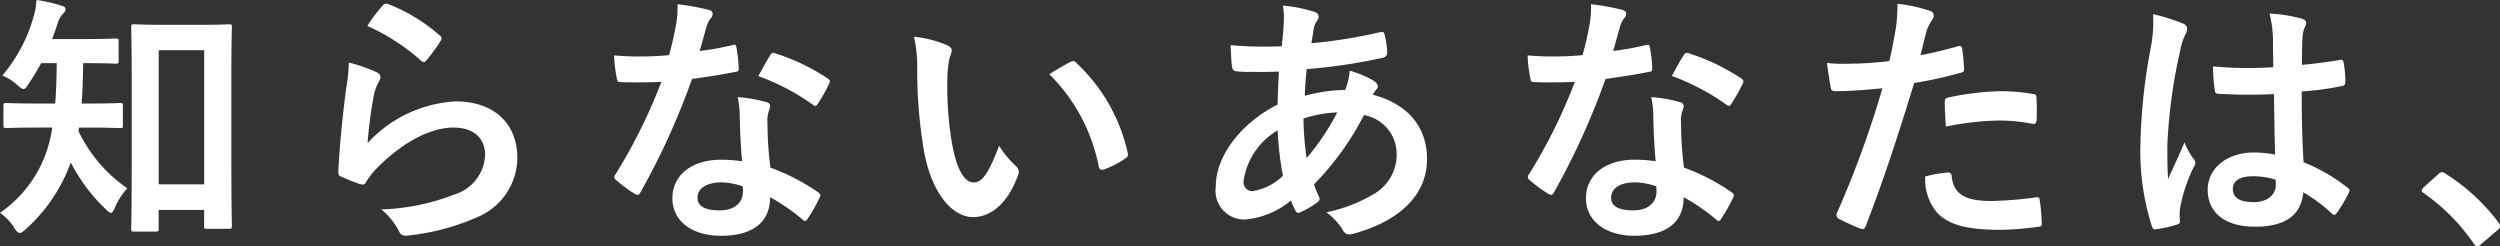
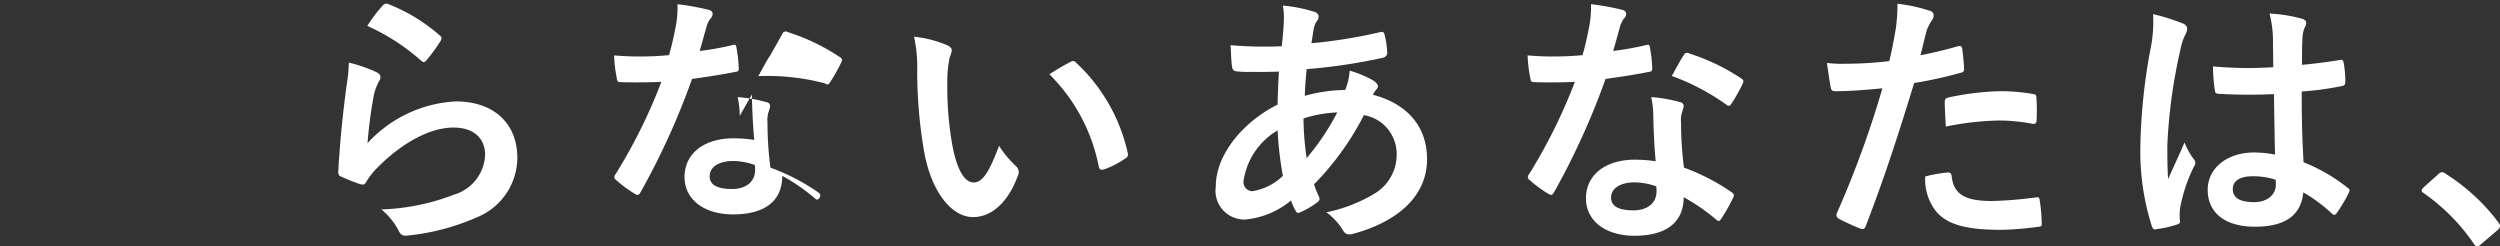
<svg xmlns="http://www.w3.org/2000/svg" width="170.443" height="16.799" viewBox="0 0 170.443 16.799">
  <rect x="0" y="0" width="170.443" height="16.799" fill="#333333" stroke="none" />
  <g id="グループ_44366" data-name="グループ 44366" transform="translate(-7 -29.312)">
-     <path id="パス_123281" data-name="パス 123281" d="M5.383,38.009a.967.967,0,0,1-.035.234,9.9,9.9,0,0,0,3.33,3.907,4.867,4.867,0,0,0-.846,1.314c-.108.252-.18.36-.27.36s-.2-.09-.378-.27a11.948,11.948,0,0,1-2.359-3.169A11.165,11.165,0,0,1,1.71,44.977c-.162.144-.27.216-.36.216-.126,0-.234-.126-.378-.342A3.321,3.321,0,0,0,0,43.824a8.386,8.386,0,0,0,3.439-5.131c.054-.216.09-.45.126-.684H2.61c-1.53,0-2.052.035-2.16.035-.2,0-.216-.018-.216-.216V36.514c0-.162.018-.18.216-.18.108,0,.63.036,2.16.036H3.763c.072-.846.09-1.783.108-2.755H2.809c-.27.486-.559.972-.865,1.423-.144.234-.234.342-.341.342s-.217-.09-.415-.27a3.544,3.544,0,0,0-1.026-.649,10.7,10.7,0,0,0,2.125-4,4.772,4.772,0,0,0,.2-1.152,11.948,11.948,0,0,1,1.675.378c.2.054.306.126.306.252,0,.108-.054.18-.162.306a1.473,1.473,0,0,0-.378.666c-.108.342-.234.7-.378,1.063H5.671c1.567,0,2.089-.036,2.2-.036.2,0,.216.018.216.2v1.314c0,.18-.018.2-.216.2-.108,0-.63-.036-2.2-.036-.018.937-.035,1.855-.108,2.755H6c1.548,0,2.07-.036,2.178-.036.18,0,.2.018.2.18v1.314c0,.2-.018.216-.2.216-.108,0-.63-.035-2.178-.035ZM9.146,45.1c-.18,0-.2-.019-.2-.2,0-.126.036-1.1.036-5.42V35.29c0-3.007-.036-4.016-.036-4.142,0-.162.018-.18.2-.18.126,0,.6.036,1.963.036H13.63c1.386,0,1.854-.036,1.962-.036.2,0,.217.018.217.18,0,.108-.037,1.117-.037,3.6V39.4c0,4.231.037,5.2.037,5.312,0,.179-.018.2-.217.2H14.116c-.18,0-.2-.019-.2-.2V43.626h-3.1V44.9c0,.179-.018.2-.2.2Zm1.675-3.223h3.1V32.733h-3.1Z" transform="translate(7)" fill="#fff" />
    <path id="パス_123282" data-name="パス 123282" d="M25.652,34.227c.2.091.288.2.288.342a.536.536,0,0,1-.09.271,3.345,3.345,0,0,0-.36.954,29.816,29.816,0,0,0-.432,3.277,8.773,8.773,0,0,1,6.013-2.845c2.629,0,4.2,1.53,4.2,3.853a4.412,4.412,0,0,1-2.719,4.033,15.59,15.59,0,0,1-4.61,1.243c-.4.054-.558.036-.72-.234a4.6,4.6,0,0,0-1.224-1.531,14.942,14.942,0,0,0,4.951-1.008,2.949,2.949,0,0,0,2.125-2.719c0-.972-.613-1.854-2.161-1.854-1.584,0-3.493,1.026-5.185,2.736a4.895,4.895,0,0,0-.774.991c-.109.18-.181.18-.414.126a12.3,12.3,0,0,1-1.225-.486c-.18-.072-.252-.108-.252-.36.108-2.089.342-4.214.558-5.816a11.217,11.217,0,0,0,.162-1.621,10.14,10.14,0,0,1,1.873.648m.45-4.555a.3.3,0,0,1,.342-.09,11.794,11.794,0,0,1,3.529,2.143c.09.072.126.126.126.2a.5.5,0,0,1-.09.216,11.787,11.787,0,0,1-.918,1.26c-.072.09-.144.144-.2.144-.072,0-.126-.036-.216-.126a14.382,14.382,0,0,0-3.637-2.34,9.821,9.821,0,0,1,1.062-1.4" transform="translate(7)" fill="#fff" />
-     <path id="パス_123283" data-name="パス 123283" d="M49.935,32.391c.162-.054.234-.054.27.144a9.768,9.768,0,0,1,.162,1.458c0,.162-.072.2-.216.216-.972.2-1.854.324-2.971.487a49.713,49.713,0,0,1-3.511,7.724c-.072.126-.126.18-.2.18a.5.5,0,0,1-.216-.09,8.611,8.611,0,0,1-1.243-.918c-.089-.072-.126-.126-.126-.2a.349.349,0,0,1,.091-.217,36.4,36.4,0,0,0,3.115-6.283c-.685.036-1.243.036-1.8.036-.4,0-.54,0-.99-.018-.18,0-.216-.055-.252-.288a9.53,9.53,0,0,1-.181-1.531c.739.054,1.153.072,1.675.072.7,0,1.242-.018,2.071-.09.216-.756.342-1.368.468-2.017A6.966,6.966,0,0,0,46.19,29.6a16.664,16.664,0,0,1,2.107.378c.18.036.288.144.288.27a.443.443,0,0,1-.162.342,1.958,1.958,0,0,0-.288.666c-.126.432-.271.991-.433,1.531a19.323,19.323,0,0,0,2.233-.4m.5,4.825a6.321,6.321,0,0,0-.144-1.278,9.741,9.741,0,0,1,1.963.342.277.277,0,0,1,.252.288,2.257,2.257,0,0,1-.108.378,1.87,1.87,0,0,0-.072.738,23.511,23.511,0,0,0,.2,3.061,14.184,14.184,0,0,1,3.241,1.675c.18.126.2.2.108.378a11.075,11.075,0,0,1-.828,1.458c-.055.09-.108.126-.163.126s-.107-.036-.18-.108a13.388,13.388,0,0,0-2.2-1.512c0,1.8-1.3,2.629-3.349,2.629-1.981,0-3.313-1.009-3.313-2.557,0-1.566,1.3-2.629,3.331-2.629a9.277,9.277,0,0,1,1.422.108c-.108-1.152-.144-2.251-.162-3.1m-1.278,4.538c-.9,0-1.6.36-1.6,1.044,0,.576.5.864,1.531.864.972,0,1.566-.522,1.566-1.278a2.074,2.074,0,0,0-.018-.36,4.587,4.587,0,0,0-1.476-.27m3.349-8.661a.251.251,0,0,1,.378-.126,14.049,14.049,0,0,1,3.529,1.692c.108.072.162.127.162.2a.429.429,0,0,1-.072.217,10.948,10.948,0,0,1-.756,1.332c-.054.09-.108.126-.162.126a.249.249,0,0,1-.162-.072A15.535,15.535,0,0,0,51.7,34.5c.307-.541.577-1.081.811-1.405" transform="translate(7)" fill="#fff" />
+     <path id="パス_123283" data-name="パス 123283" d="M49.935,32.391c.162-.054.234-.054.27.144a9.768,9.768,0,0,1,.162,1.458c0,.162-.072.2-.216.216-.972.2-1.854.324-2.971.487a49.713,49.713,0,0,1-3.511,7.724c-.072.126-.126.18-.2.18a.5.5,0,0,1-.216-.09,8.611,8.611,0,0,1-1.243-.918c-.089-.072-.126-.126-.126-.2a.349.349,0,0,1,.091-.217,36.4,36.4,0,0,0,3.115-6.283c-.685.036-1.243.036-1.8.036-.4,0-.54,0-.99-.018-.18,0-.216-.055-.252-.288a9.53,9.53,0,0,1-.181-1.531c.739.054,1.153.072,1.675.072.7,0,1.242-.018,2.071-.09.216-.756.342-1.368.468-2.017A6.966,6.966,0,0,0,46.19,29.6a16.664,16.664,0,0,1,2.107.378c.18.036.288.144.288.27a.443.443,0,0,1-.162.342,1.958,1.958,0,0,0-.288.666c-.126.432-.271.991-.433,1.531a19.323,19.323,0,0,0,2.233-.4m.5,4.825a6.321,6.321,0,0,0-.144-1.278,9.741,9.741,0,0,1,1.963.342.277.277,0,0,1,.252.288,2.257,2.257,0,0,1-.108.378,1.87,1.87,0,0,0-.072.738,23.511,23.511,0,0,0,.2,3.061,14.184,14.184,0,0,1,3.241,1.675c.18.126.2.2.108.378c-.055.09-.108.126-.163.126s-.107-.036-.18-.108a13.388,13.388,0,0,0-2.2-1.512c0,1.8-1.3,2.629-3.349,2.629-1.981,0-3.313-1.009-3.313-2.557,0-1.566,1.3-2.629,3.331-2.629a9.277,9.277,0,0,1,1.422.108c-.108-1.152-.144-2.251-.162-3.1m-1.278,4.538c-.9,0-1.6.36-1.6,1.044,0,.576.5.864,1.531.864.972,0,1.566-.522,1.566-1.278a2.074,2.074,0,0,0-.018-.36,4.587,4.587,0,0,0-1.476-.27m3.349-8.661a.251.251,0,0,1,.378-.126,14.049,14.049,0,0,1,3.529,1.692c.108.072.162.127.162.2a.429.429,0,0,1-.072.217,10.948,10.948,0,0,1-.756,1.332c-.054.09-.108.126-.162.126a.249.249,0,0,1-.162-.072A15.535,15.535,0,0,0,51.7,34.5c.307-.541.577-1.081.811-1.405" transform="translate(7)" fill="#fff" />
    <path id="パス_123284" data-name="パス 123284" d="M64.6,32.408c.162.073.288.2.288.325a1.567,1.567,0,0,1-.144.5A8.088,8.088,0,0,0,64.585,35a22.69,22.69,0,0,0,.324,4.106c.252,1.422.72,2.646,1.476,2.646.576,0,1.027-.63,1.729-2.5a6.881,6.881,0,0,0,1.152,1.386.551.551,0,0,1,.126.666c-.684,1.837-1.8,2.809-3.061,2.809-1.4,0-2.881-1.656-3.367-4.7a32.657,32.657,0,0,1-.432-5.24,9.662,9.662,0,0,0-.216-2.359,7.807,7.807,0,0,1,2.287.594m8.354,1.135a.54.54,0,0,1,.2-.072.275.275,0,0,1,.2.108,11.9,11.9,0,0,1,3.529,6.158c.054.234-.053.306-.2.4a6.135,6.135,0,0,1-1.4.72c-.216.072-.342.018-.378-.2a12.129,12.129,0,0,0-3.367-6.284c.684-.432,1.134-.684,1.422-.828" transform="translate(7)" fill="#fff" />
    <path id="パス_123285" data-name="パス 123285" d="M89.57,30.1q.326.108.325.324a.4.4,0,0,1-.09.288,1.4,1.4,0,0,0-.253.648c-.053.324-.089.595-.144.9a34.319,34.319,0,0,0,4.682-.756c.216-.054.27.018.306.18a5.592,5.592,0,0,1,.18,1.225c0,.234-.18.324-.378.36a38.214,38.214,0,0,1-5.114.756c-.072.756-.108,1.189-.126,1.819a10.857,10.857,0,0,1,2.755-.4,4.417,4.417,0,0,0,.306-1.314,7.236,7.236,0,0,1,1.6.666c.216.144.324.288.324.4a.311.311,0,0,1-.108.216,1.556,1.556,0,0,0-.234.36c2.322.612,3.691,2.142,3.691,4.393,0,2.611-2.143,4.3-5.006,5.077-.4.109-.594.055-.792-.342a4.576,4.576,0,0,0-1.062-1.116,10.379,10.379,0,0,0,3.349-1.314,3.1,3.1,0,0,0,1.44-2.7,2.687,2.687,0,0,0-2.233-2.611,19.026,19.026,0,0,1-3.4,4.717,5.336,5.336,0,0,0,.324.811c.108.234.035.324-.144.45a5.7,5.7,0,0,1-1.081.63c-.18.09-.252.09-.36-.09a3.587,3.587,0,0,1-.306-.7,5.665,5.665,0,0,1-3.133,1.3,1.961,1.961,0,0,1-2-2.232c0-2.305,2-4.5,4.213-5.6.018-.774.054-1.567.09-2.251-1.063.036-1.549.018-1.855.018a7.159,7.159,0,0,1-1.026-.036c-.2-.018-.306-.108-.324-.414-.054-.4-.054-.864-.09-1.368a27.462,27.462,0,0,0,3.493.072c.072-.648.144-1.459.144-1.963a4.231,4.231,0,0,0-.072-.81,9.859,9.859,0,0,1,2.106.414M84.781,41.663a.614.614,0,0,0,.594.684A3.85,3.85,0,0,0,87.464,41.3a23.336,23.336,0,0,1-.36-3.1,4.8,4.8,0,0,0-2.323,3.457m6.392-4.681a8.454,8.454,0,0,0-2.305.414,19.442,19.442,0,0,0,.216,2.7,16.531,16.531,0,0,0,2.089-3.115" transform="translate(7)" fill="#fff" />
    <path id="パス_123286" data-name="パス 123286" d="M112.214,32.391c.162-.054.235-.054.27.144a9.512,9.512,0,0,1,.162,1.458c0,.162-.071.2-.215.216-.973.2-1.855.324-2.971.487a49.806,49.806,0,0,1-3.511,7.724c-.073.126-.126.18-.2.18a.5.5,0,0,1-.215-.09,8.556,8.556,0,0,1-1.243-.918c-.09-.072-.126-.126-.126-.2a.346.346,0,0,1,.09-.217,36.329,36.329,0,0,0,3.115-6.283c-.684.036-1.242.036-1.8.036-.4,0-.54,0-.99-.018-.18,0-.216-.055-.252-.288a9.432,9.432,0,0,1-.18-1.531c.738.054,1.152.072,1.675.072.7,0,1.242-.018,2.07-.09.216-.756.342-1.368.468-2.017a6.966,6.966,0,0,0,.108-1.458,16.63,16.63,0,0,1,2.107.378c.18.036.288.144.288.27a.443.443,0,0,1-.162.342,1.979,1.979,0,0,0-.288.666c-.126.432-.27.991-.432,1.531a19.344,19.344,0,0,0,2.232-.4m.505,4.825a6.322,6.322,0,0,0-.144-1.278,9.73,9.73,0,0,1,1.962.342.277.277,0,0,1,.252.288,2.257,2.257,0,0,1-.108.378,1.87,1.87,0,0,0-.072.738,23.512,23.512,0,0,0,.2,3.061,14.163,14.163,0,0,1,3.241,1.675c.18.126.2.2.108.378a11.075,11.075,0,0,1-.828,1.458c-.054.09-.108.126-.162.126s-.108-.036-.18-.108a13.393,13.393,0,0,0-2.2-1.512c0,1.8-1.3,2.629-3.349,2.629-1.98,0-3.313-1.009-3.313-2.557,0-1.566,1.3-2.629,3.331-2.629a9.288,9.288,0,0,1,1.423.108c-.109-1.152-.144-2.251-.162-3.1m-1.279,4.538c-.9,0-1.6.36-1.6,1.044,0,.576.5.864,1.53.864.973,0,1.567-.522,1.567-1.278a2.074,2.074,0,0,0-.018-.36,4.6,4.6,0,0,0-1.477-.27m3.349-8.661a.251.251,0,0,1,.378-.126,14.049,14.049,0,0,1,3.529,1.692c.109.072.162.127.162.2a.436.436,0,0,1-.071.217,11.091,11.091,0,0,1-.757,1.332c-.054.09-.108.126-.162.126a.251.251,0,0,1-.162-.072,15.509,15.509,0,0,0-3.727-1.962c.306-.541.576-1.081.81-1.405" transform="translate(7)" fill="#fff" />
    <path id="パス_123287" data-name="パス 123287" d="M133.491,32.463c.2-.054.27.036.288.18.054.4.108.918.126,1.3.018.234-.036.288-.27.342a28.484,28.484,0,0,1-3.133.685c-1.224,4-2.142,6.752-3.295,9.741-.09.252-.2.234-.4.18-.18-.072-1.062-.45-1.44-.667a.29.29,0,0,1-.144-.36,67.591,67.591,0,0,0,3.114-8.534c-1.044.108-2.3.2-3.15.2-.27,0-.343-.054-.378-.288-.073-.378-.162-.99-.253-1.639a8.322,8.322,0,0,0,1.333.054,24.354,24.354,0,0,0,2.917-.18c.18-.72.324-1.512.45-2.25a12.41,12.41,0,0,0,.108-1.657,10.491,10.491,0,0,1,2.268.5.3.3,0,0,1,.2.288.429.429,0,0,1-.091.288,3.507,3.507,0,0,0-.378.721c-.18.648-.306,1.26-.432,1.71.7-.126,1.675-.36,2.557-.612m-.7,8.606c.18,0,.252.073.27.253.144,1.314,1.026,1.692,2.755,1.692a26.95,26.95,0,0,0,3.025-.252c.144-.018.2.018.216.162a11.266,11.266,0,0,1,.144,1.567c.018.216,0,.27-.288.288a21.407,21.407,0,0,1-2.449.2c-2.359,0-3.583-.325-4.393-1.171a3.511,3.511,0,0,1-.811-2.466,9.113,9.113,0,0,1,1.531-.271m-.2-4.771c0-.252.054-.306.324-.36a18.809,18.809,0,0,1,3.511-.414,13.1,13.1,0,0,1,2.106.18c.253.036.307.054.307.27a12.7,12.7,0,0,1,.018,1.44c0,.307-.09.379-.342.324a12.061,12.061,0,0,0-2.233-.215,19.92,19.92,0,0,0-3.619.414c-.036-.631-.072-1.279-.072-1.639" transform="translate(7)" fill="#fff" />
    <path id="パス_123288" data-name="パス 123288" d="M148.844,30.915c.2.108.27.216.27.36a.919.919,0,0,1-.126.4,3.684,3.684,0,0,0-.325.989,35.859,35.859,0,0,0-.9,6.555c0,.721,0,1.549.053,2.305.361-.828.739-1.6,1.117-2.5a4.818,4.818,0,0,0,.63,1.135.389.389,0,0,1,.108.252.522.522,0,0,1-.108.288,10.66,10.66,0,0,0-.918,2.737,3.4,3.4,0,0,0-.018.954c.018.126-.054.18-.216.234a7.551,7.551,0,0,1-1.351.306c-.2.054-.27.036-.36-.216a16.776,16.776,0,0,1-.774-5.492,39.126,39.126,0,0,1,.738-6.824,9.057,9.057,0,0,0,.126-2.124,14.074,14.074,0,0,1,2.053.648m6.193,4.807a36.69,36.69,0,0,1-3.708-.018c-.234,0-.307-.054-.325-.234a11.164,11.164,0,0,1-.126-1.638,26.064,26.064,0,0,0,4.106.054c0-.648-.018-1.226-.018-1.891a7.437,7.437,0,0,0-.235-1.765,10.072,10.072,0,0,1,2.179.343c.2.054.324.144.324.306a.772.772,0,0,1-.108.306,2.031,2.031,0,0,0-.144.629c-.036.612-.036,1.081-.036,1.91.846-.072,1.783-.2,2.557-.324.216-.054.252.017.288.216a7.187,7.187,0,0,1,.108,1.278c0,.162-.072.252-.2.27a20.278,20.278,0,0,1-2.773.378c0,2.017.036,3.277.126,4.826a11.768,11.768,0,0,1,2.989,1.728c.162.108.18.162.09.36a9.734,9.734,0,0,1-.828,1.387.218.218,0,0,1-.162.108.249.249,0,0,1-.162-.09,10.666,10.666,0,0,0-1.945-1.441c-.144,1.513-1.17,2.341-3.295,2.341-2.07,0-3.223-.972-3.223-2.521,0-1.476,1.332-2.539,3.151-2.539a7.522,7.522,0,0,1,1.441.144c-.036-1.386-.054-2.7-.073-4.123m-1.458,5.6c-.846,0-1.35.306-1.35.864s.4.9,1.458.9c.9,0,1.476-.522,1.476-1.17a2.683,2.683,0,0,0-.017-.36,5.02,5.02,0,0,0-1.567-.234" transform="translate(7)" fill="#fff" />
    <path id="パス_123289" data-name="パス 123289" d="M166.23,41.195a.388.388,0,0,1,.271-.144.361.361,0,0,1,.233.108,13.428,13.428,0,0,1,3.584,3.295c.108.144.125.2.125.27,0,.09-.035.162-.179.288l-1.1.936c-.125.109-.2.163-.252.163-.089,0-.162-.036-.252-.18a13.455,13.455,0,0,0-3.4-3.44c-.107-.071-.161-.126-.161-.18s.036-.108.125-.216Z" transform="translate(7)" fill="#fff" />
  </g>
</svg>